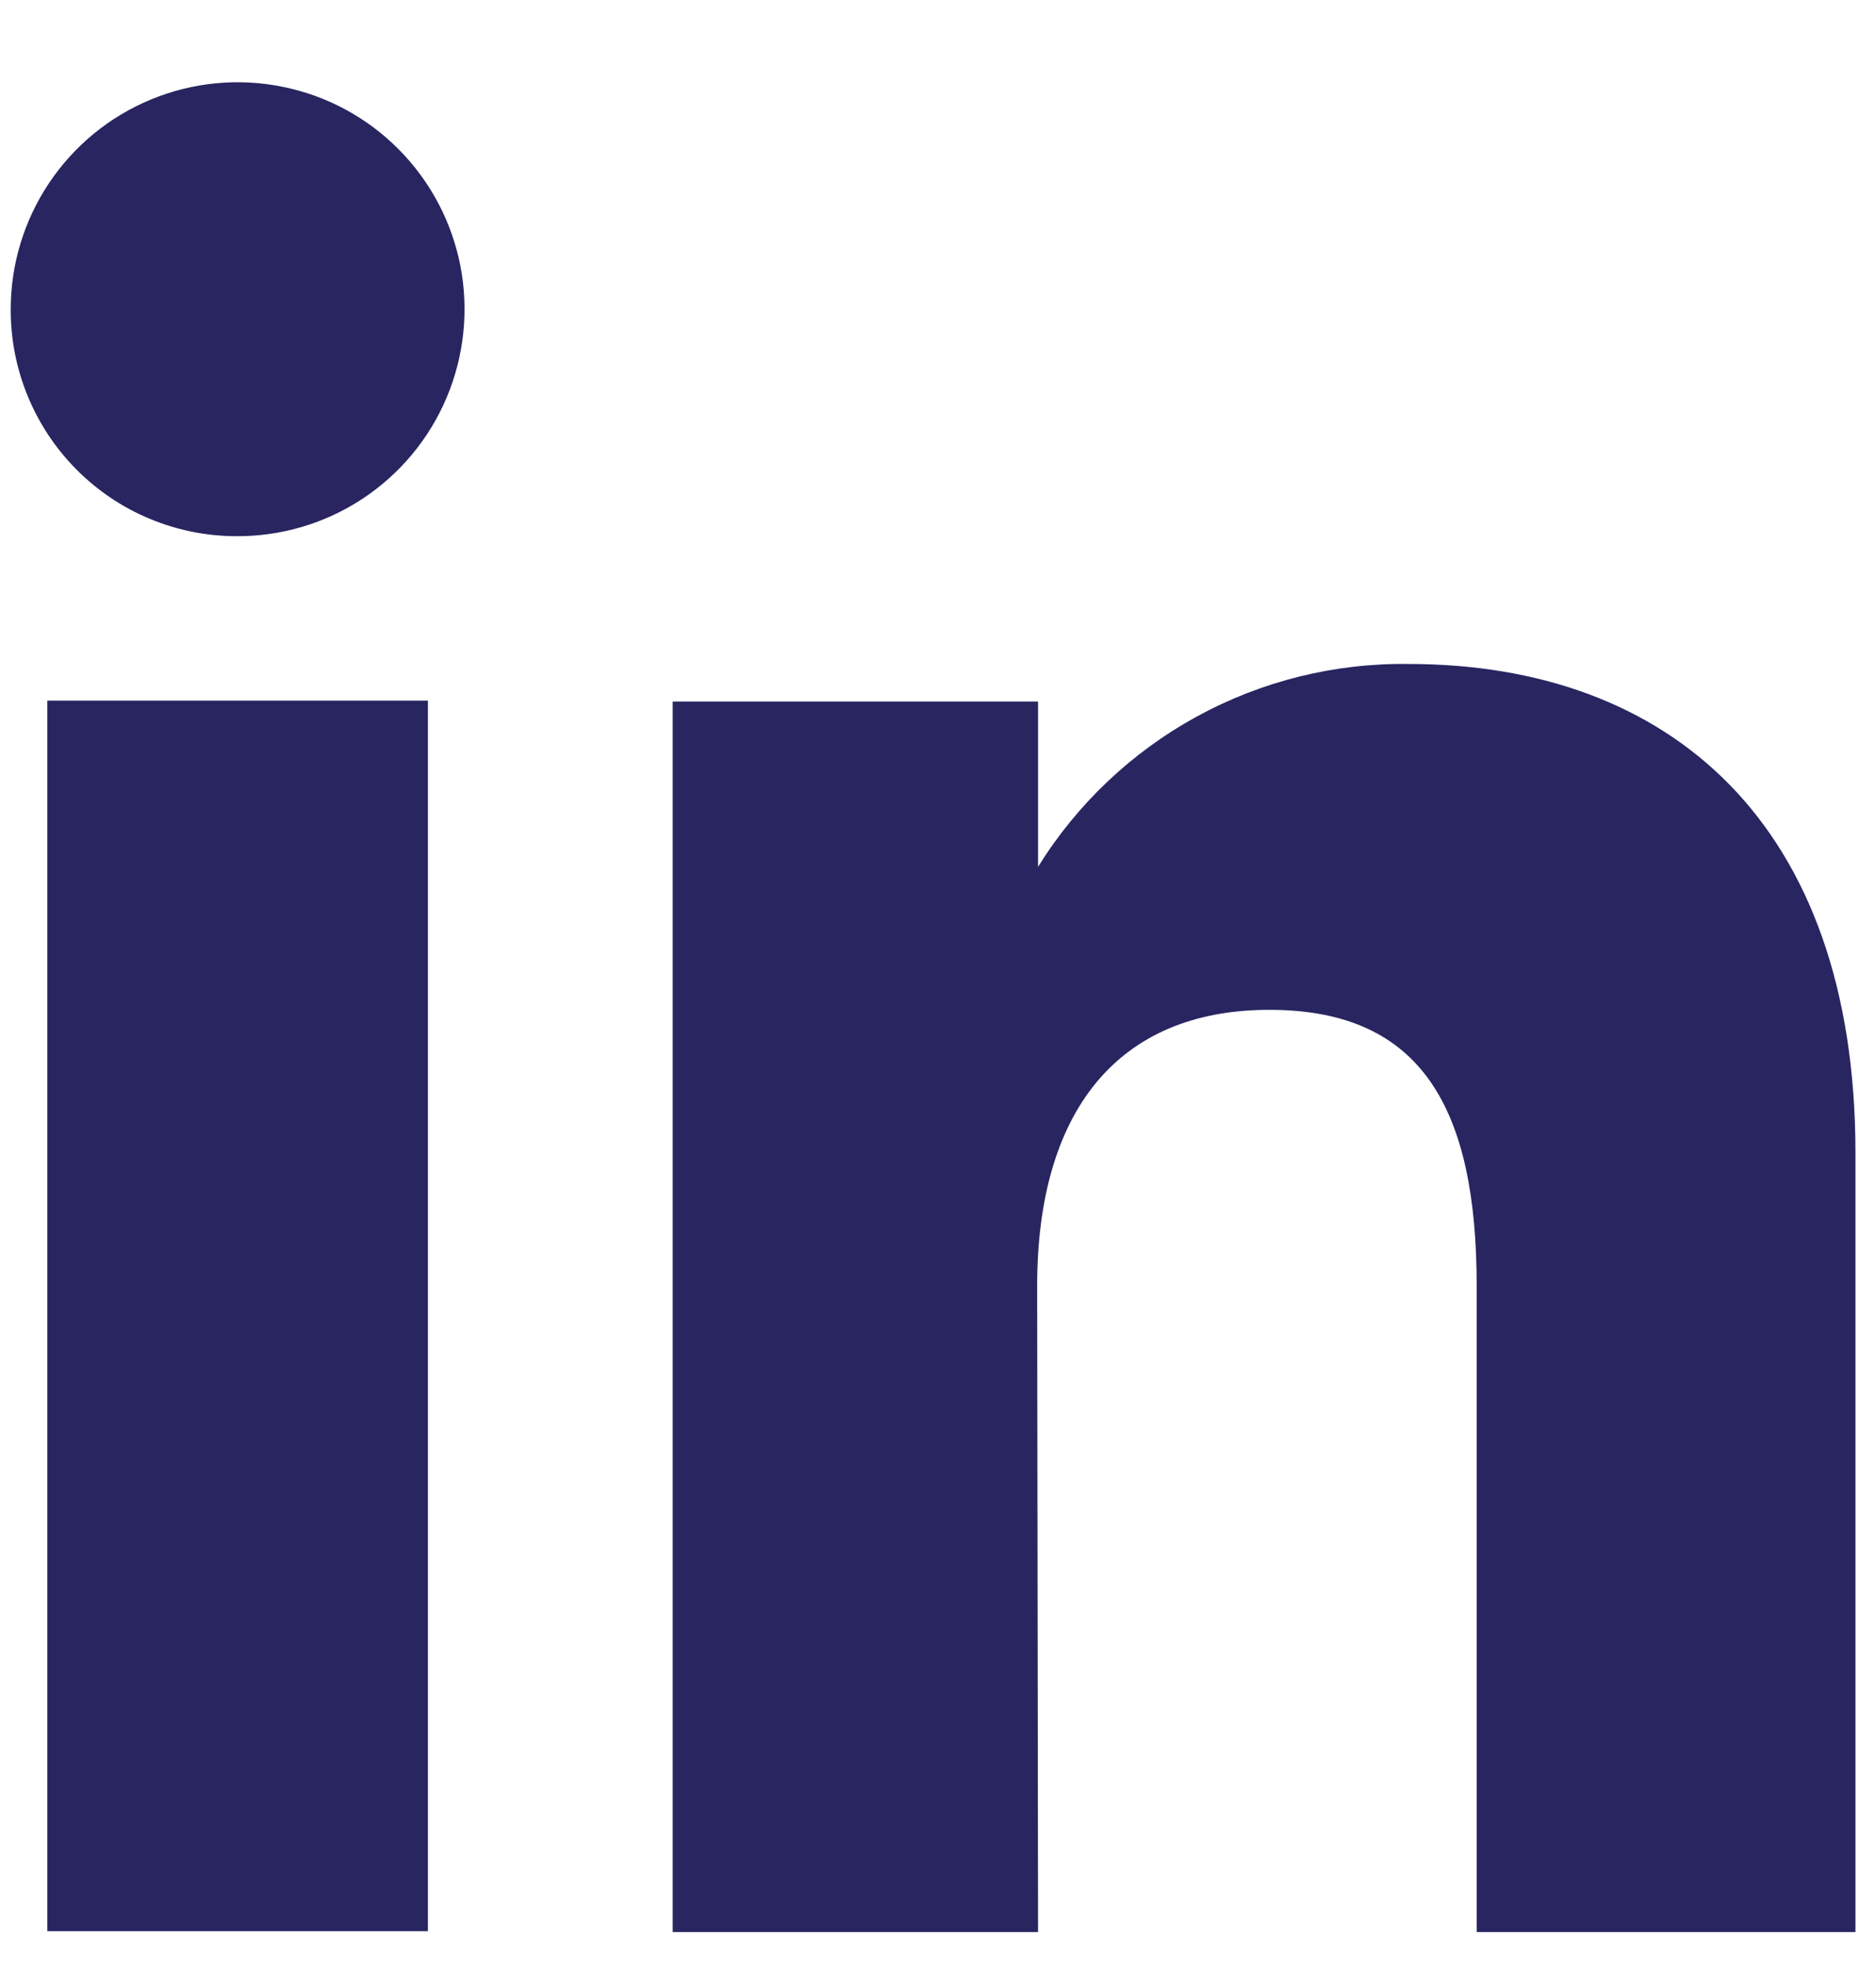
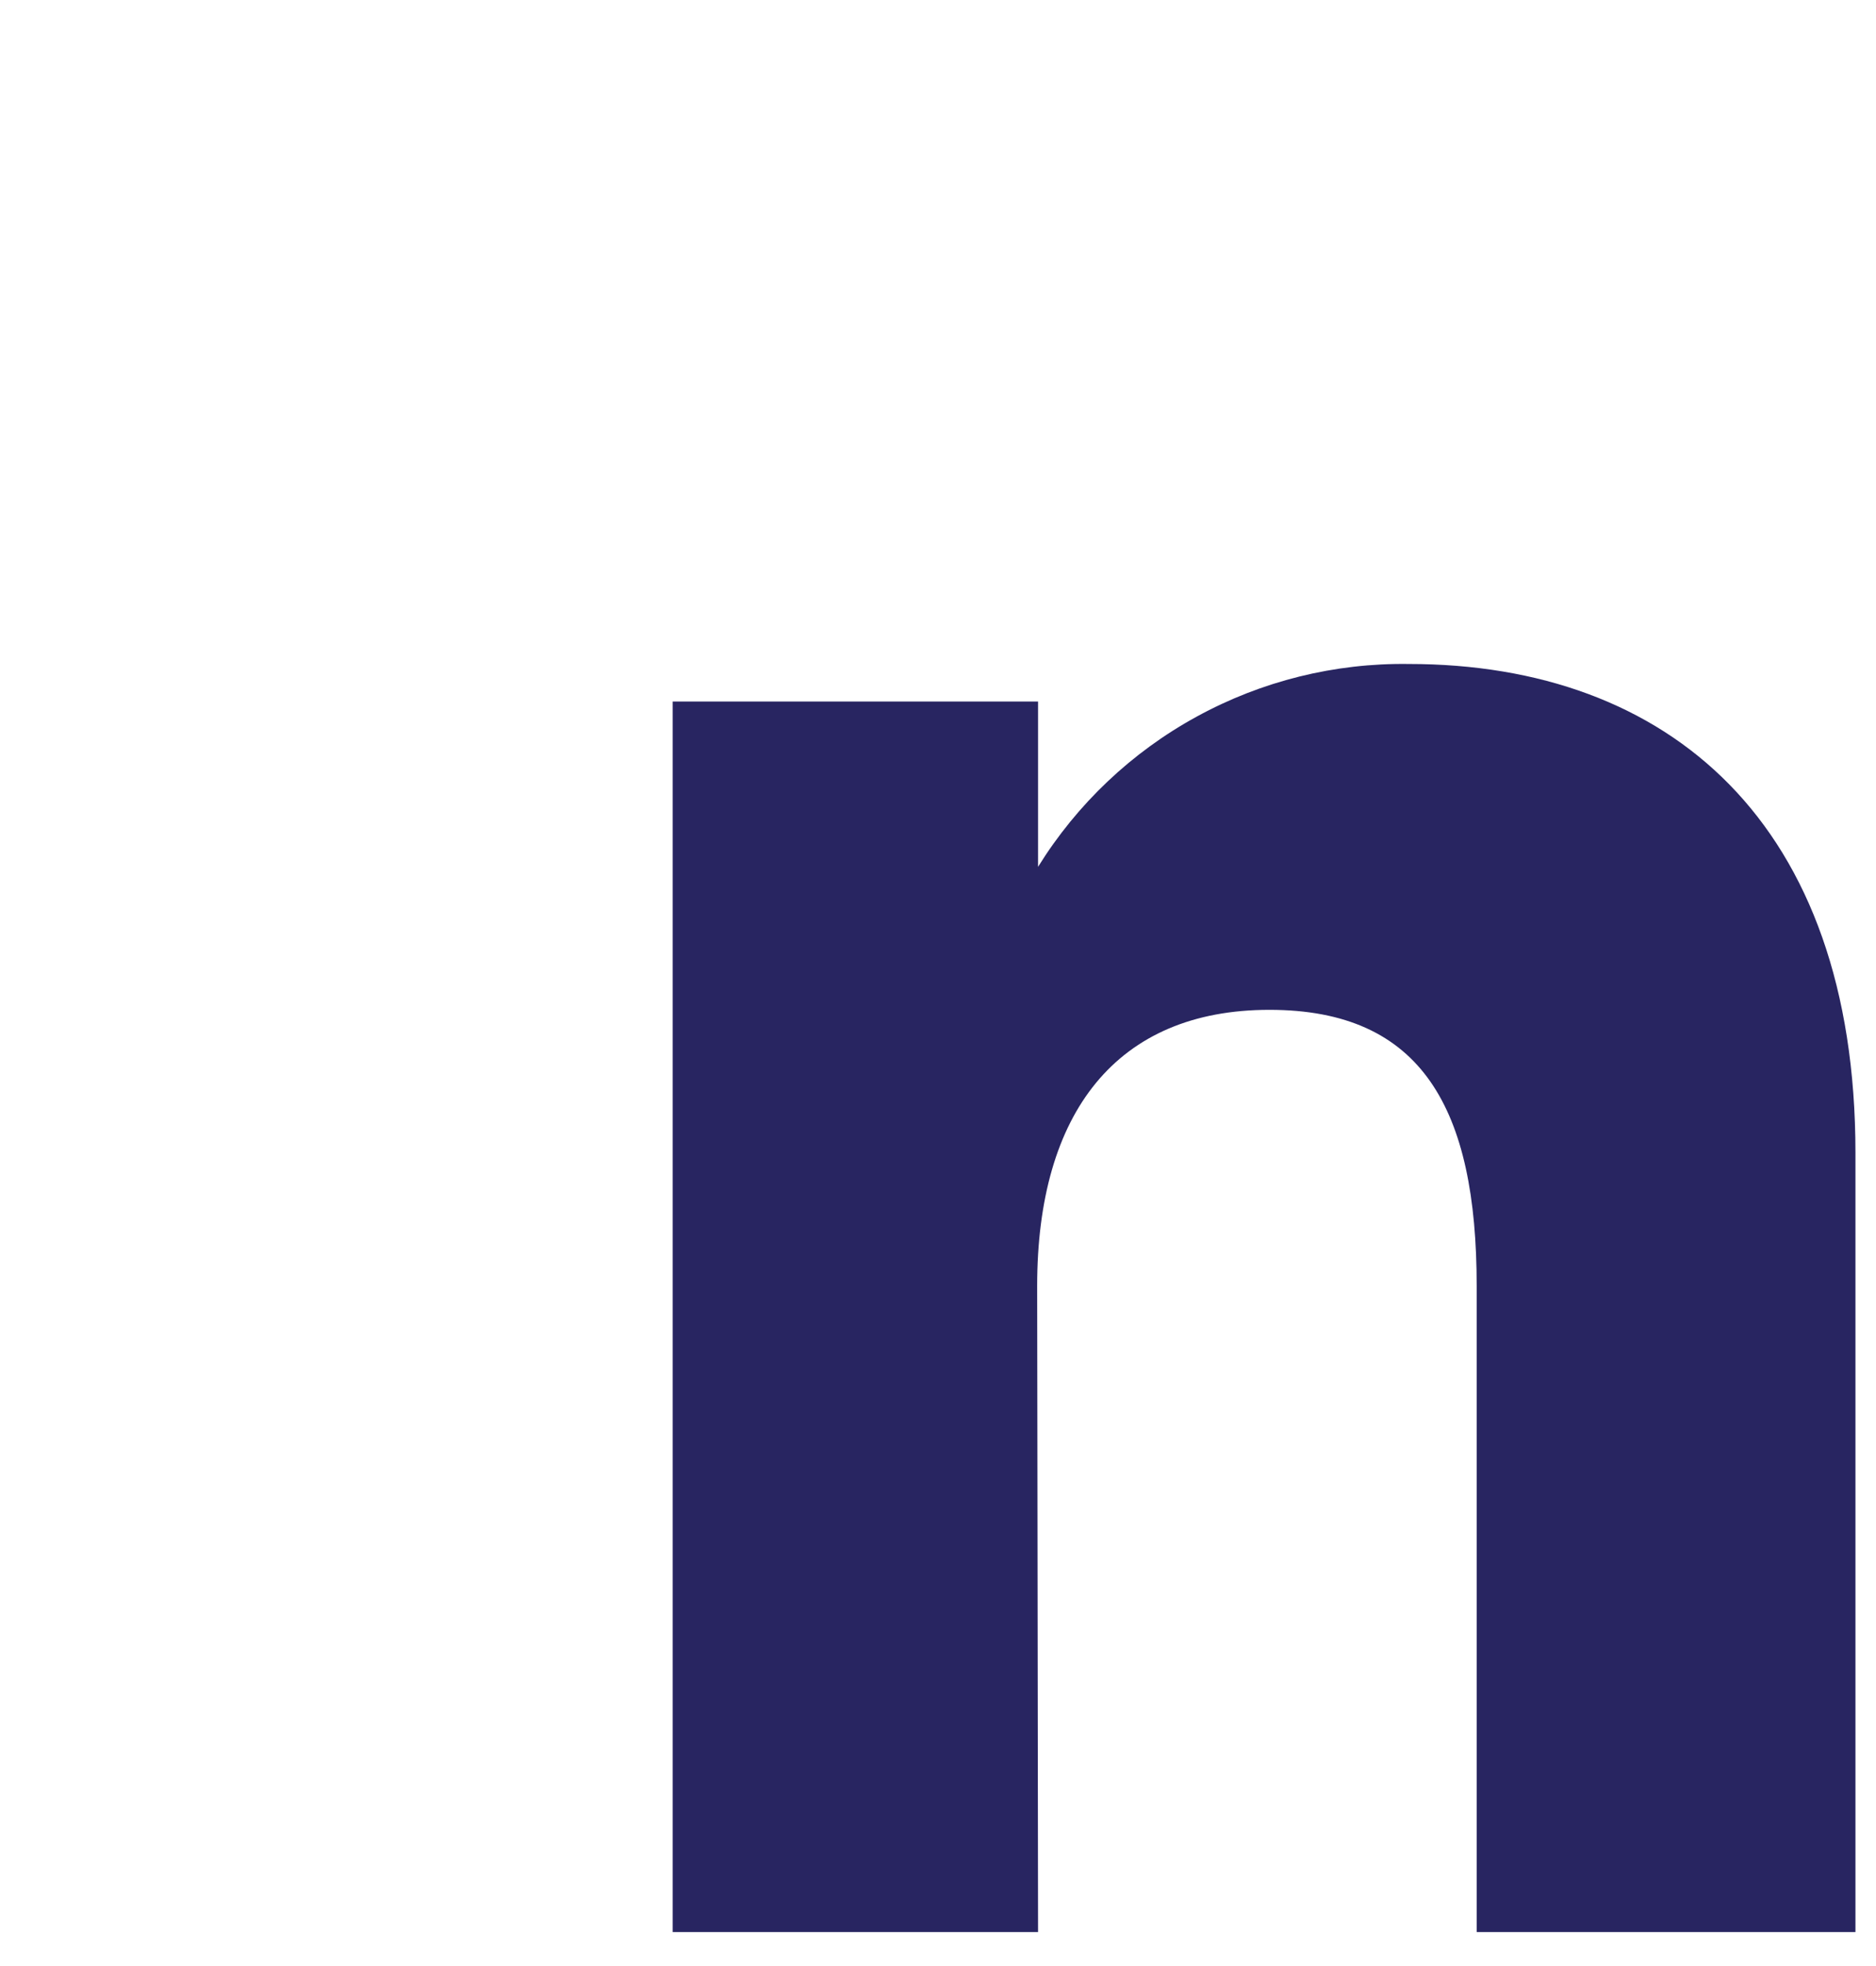
<svg xmlns="http://www.w3.org/2000/svg" width="21" height="22" viewBox="0 0 21 22" fill="none">
-   <path d="M4.79 7.84H0.53V21.61H4.79V7.84Z" fill="#282561" />
-   <path d="M2.64 6C3.143 6.004 3.636 5.859 4.057 5.582C4.477 5.305 4.806 4.91 5.001 4.446C5.196 3.983 5.249 3.471 5.154 2.977C5.058 2.483 4.818 2.029 4.463 1.671C4.109 1.314 3.656 1.07 3.163 0.971C2.67 0.871 2.158 0.92 1.693 1.112C1.228 1.303 0.83 1.629 0.55 2.047C0.27 2.465 0.12 2.957 0.12 3.46C0.119 3.793 0.183 4.122 0.309 4.429C0.435 4.737 0.62 5.016 0.854 5.252C1.088 5.488 1.366 5.676 1.673 5.804C1.979 5.932 2.308 5.999 2.64 6Z" fill="#282561" />
+   <path d="M4.79 7.84V21.61H4.79V7.84Z" fill="#282561" />
  <path d="M11.61 14.39C11.61 12.45 12.5 11.3 14.21 11.3C15.92 11.3 16.53 12.41 16.53 14.39V21.62H20.77V12.9C20.77 9.21 18.68 7.43 15.77 7.43C14.941 7.418 14.123 7.621 13.396 8.019C12.669 8.416 12.057 8.996 11.62 9.7V7.85H7.53V21.62H11.62L11.61 14.39Z" fill="#282561" />
</svg>